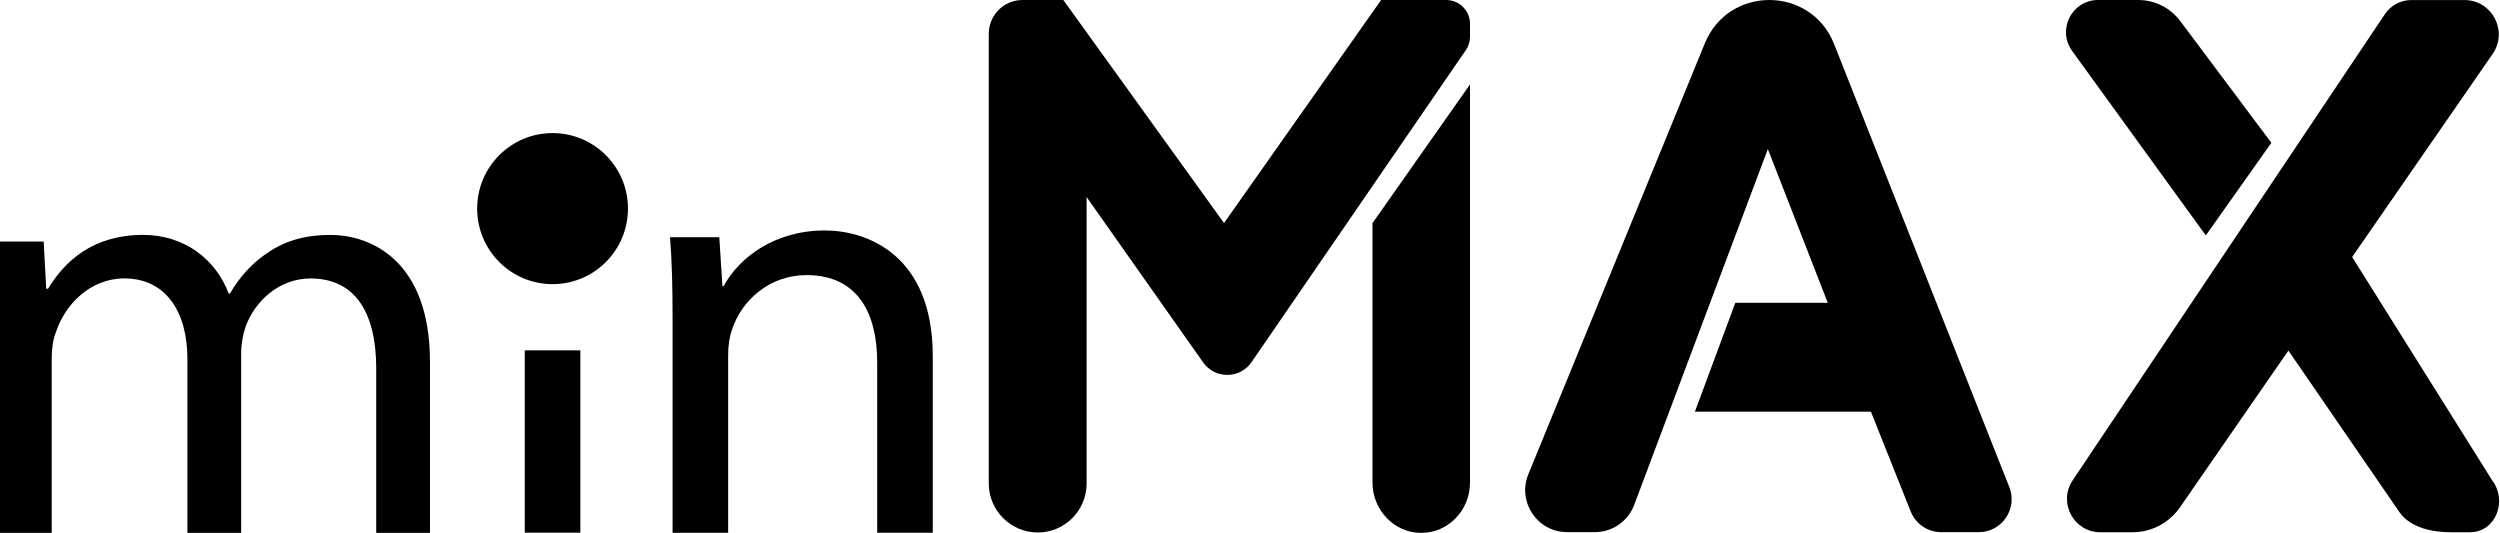
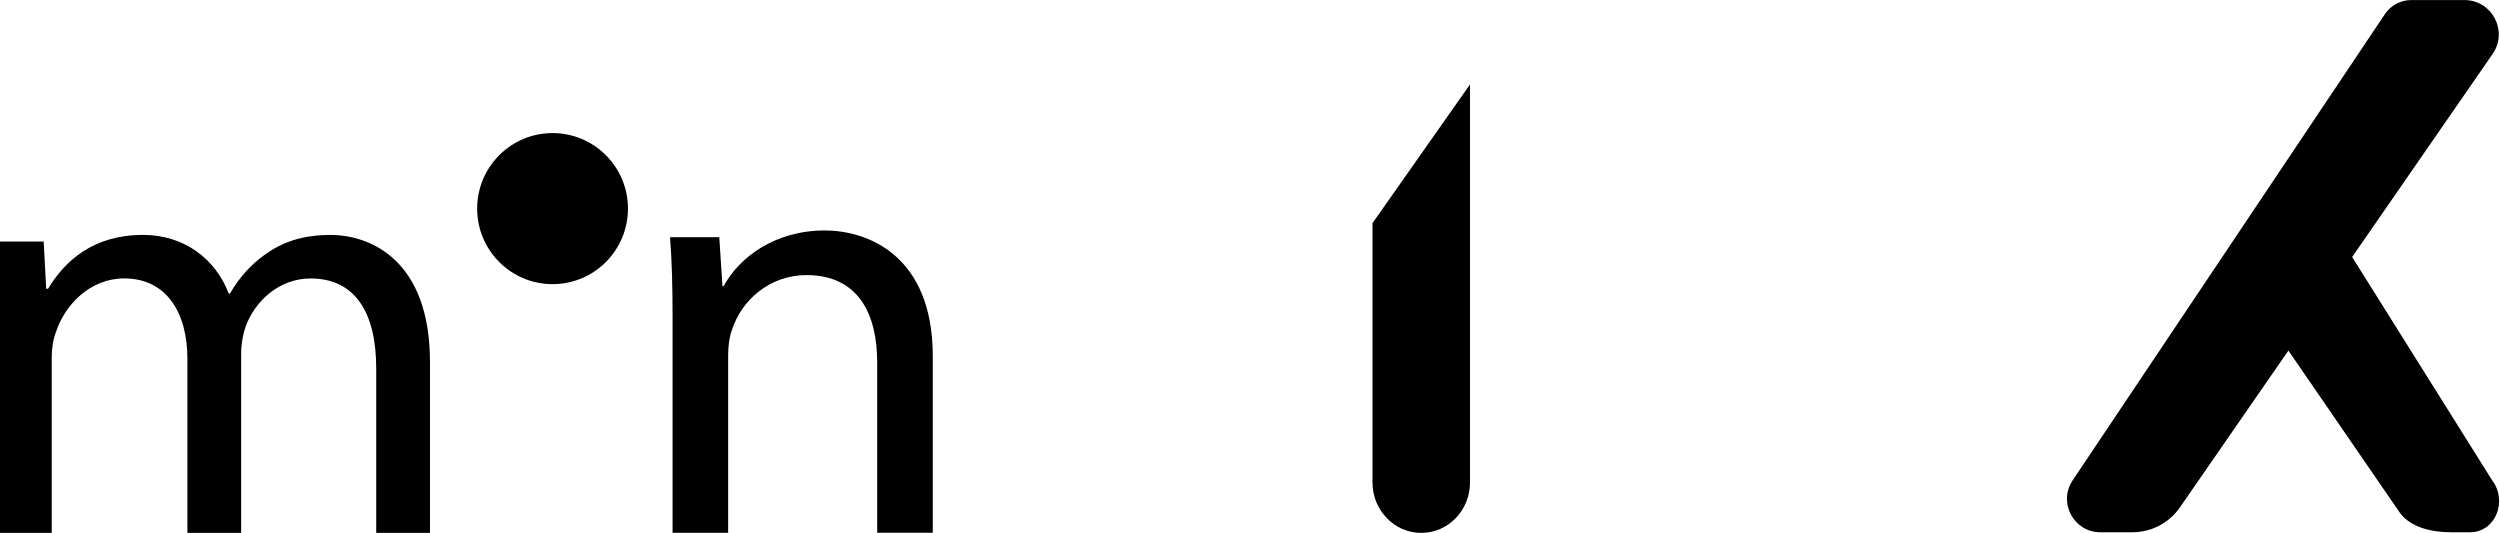
<svg xmlns="http://www.w3.org/2000/svg" width="563" height="120" viewBox="0 0 563 120" fill="none">
  <g clip-path="url(#clip0_65_298)">
    <path d="M-0.437 72.222C-0.437 65.422 0.008 59.839 -0.417 54.395H9.84L10.403 65.016H10.829C14.633 58.75 20.967 52.9 32.223 52.9C41.511 52.9 48.557 58.344 51.512 66.105H51.789C53.903 62.432 56.571 59.572 59.388 57.533C63.469 54.543 67.975 52.91 74.448 52.91C83.46 52.91 96.83 58.621 96.83 81.497V120.289H84.725V82.992C84.725 70.331 79.942 62.709 69.942 62.709C62.906 62.709 57.411 67.748 55.297 73.598C54.733 75.231 54.309 77.409 54.309 79.587V120.28H42.203V80.804C42.203 70.322 37.42 62.7 27.983 62.7C20.236 62.7 14.613 68.688 12.637 74.677C11.935 76.449 11.649 78.488 11.649 80.527V120.27H-0.457L-0.437 72.222Z" fill="black" />
-     <path d="M118.178 119.96V78.9H130.697V119.95H118.178V119.96Z" fill="black" />
    <path d="M151.462 71.42C151.462 64.55 151.322 58.91 150.893 53.41H161.984L162.693 64.41H162.982C166.396 58.08 174.363 51.9 185.743 51.9C195.277 51.9 210.062 57.4 210.062 80.23V119.97H197.544V81.61C197.544 70.88 193.42 61.95 181.611 61.95C173.364 61.95 166.965 67.59 164.829 74.33C164.26 75.84 163.98 77.91 163.98 79.97V119.98H151.462V71.42Z" fill="black" />
    <path d="M124.438 63.99C133.816 63.99 141.419 56.374 141.419 46.98C141.419 37.586 133.816 29.97 124.438 29.97C115.058 29.97 107.456 37.586 107.456 46.98C107.456 56.374 115.058 63.99 124.438 63.99Z" fill="black" />
-     <path d="M222.671 108.86V7.6C222.671 3.41 226.065 0 230.258 0H239.462L275.651 50.23L311.031 0H325.686C328.641 0 331.047 2.4 331.047 5.37V8.26C331.047 9.35 330.718 10.41 330.099 11.3L281.851 81.55C279.235 85.36 273.615 85.4 270.949 81.62L244.704 44.37V108.88C244.704 114.98 239.772 119.92 233.682 119.92C227.603 119.9 222.671 114.96 222.671 108.86Z" fill="black" />
    <path d="M331.047 19.01V108.638C331.047 114.932 326.141 120.01 320.061 120.01C317.026 120.01 314.279 118.733 312.309 116.673C310.319 114.633 309.085 111.79 309.085 108.628V50.252L331.047 19.01Z" fill="black" />
-     <path d="M344.181 106.802L383.933 9.752C389.304 -3.348 407.863 -3.218 413.054 9.952L452.497 109.692C454.424 114.562 450.84 119.842 445.609 119.842H437.163C434.128 119.842 431.403 117.992 430.285 115.172L421.33 92.702H381.697L390.792 68.192H411.617L398.119 33.562L368.02 113.712C366.633 117.392 363.119 119.832 359.185 119.832H352.896C346.207 119.842 341.635 113.022 344.181 106.802Z" fill="black" />
-     <path d="M511.514 32.16L496.749 53.02L466.65 11.48C463.186 6.7 466.59 0 472.49 0H481.525C485.259 0 488.763 1.76 490.999 4.75L511.514 32.16Z" fill="black" />
    <path d="M490.92 114.26L515.348 78.95L540.446 115.47C542.891 118.82 547.713 119.86 551.856 119.86H556.249C562.039 119.86 564.744 112.8 561.24 108.18L529.704 57.88L561.34 12.15C564.894 7.02 561.22 0.01 554.991 0.01H543.021C540.635 0.01 538.409 1.2 537.081 3.18L466.76 108.18C463.426 113.16 466.99 119.86 472.98 119.86H480.238C484.5 119.86 488.494 117.77 490.92 114.26Z" fill="black" />
  </g>
  <defs>
    <clipPath id="clip0_65_298">
      <rect width="563" height="120" fill="white" />
    </clipPath>
  </defs>
</svg>